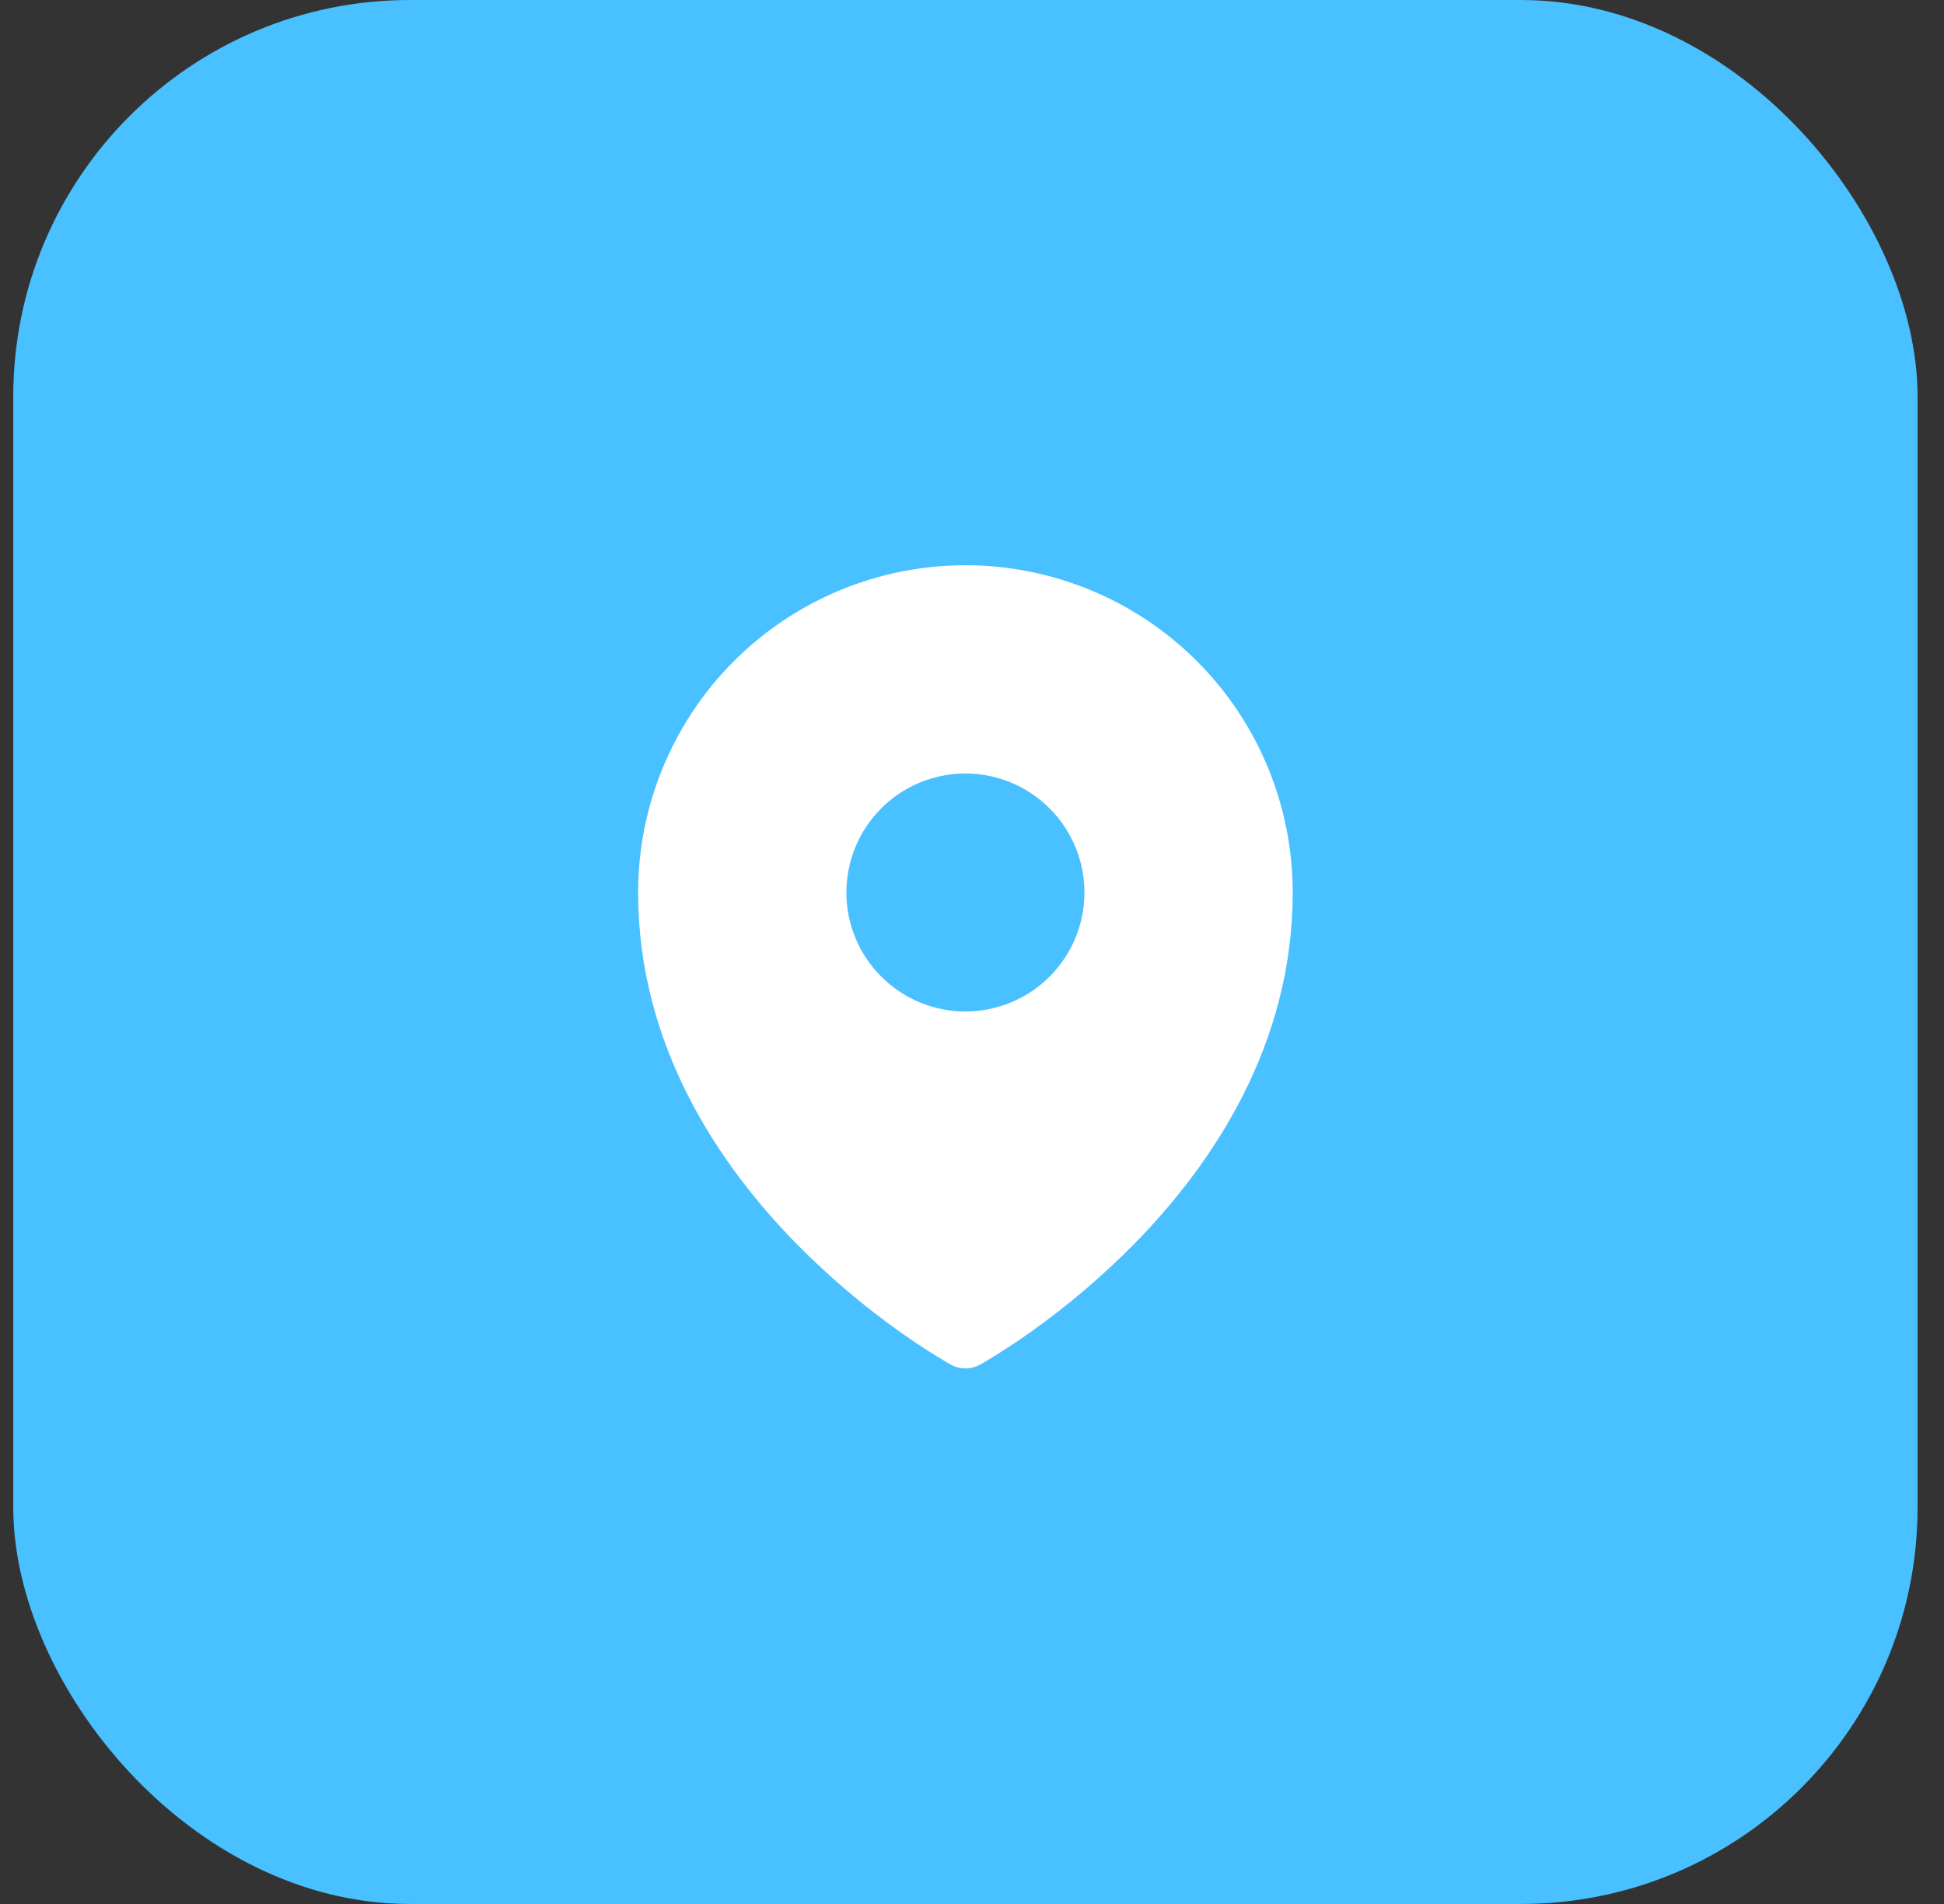
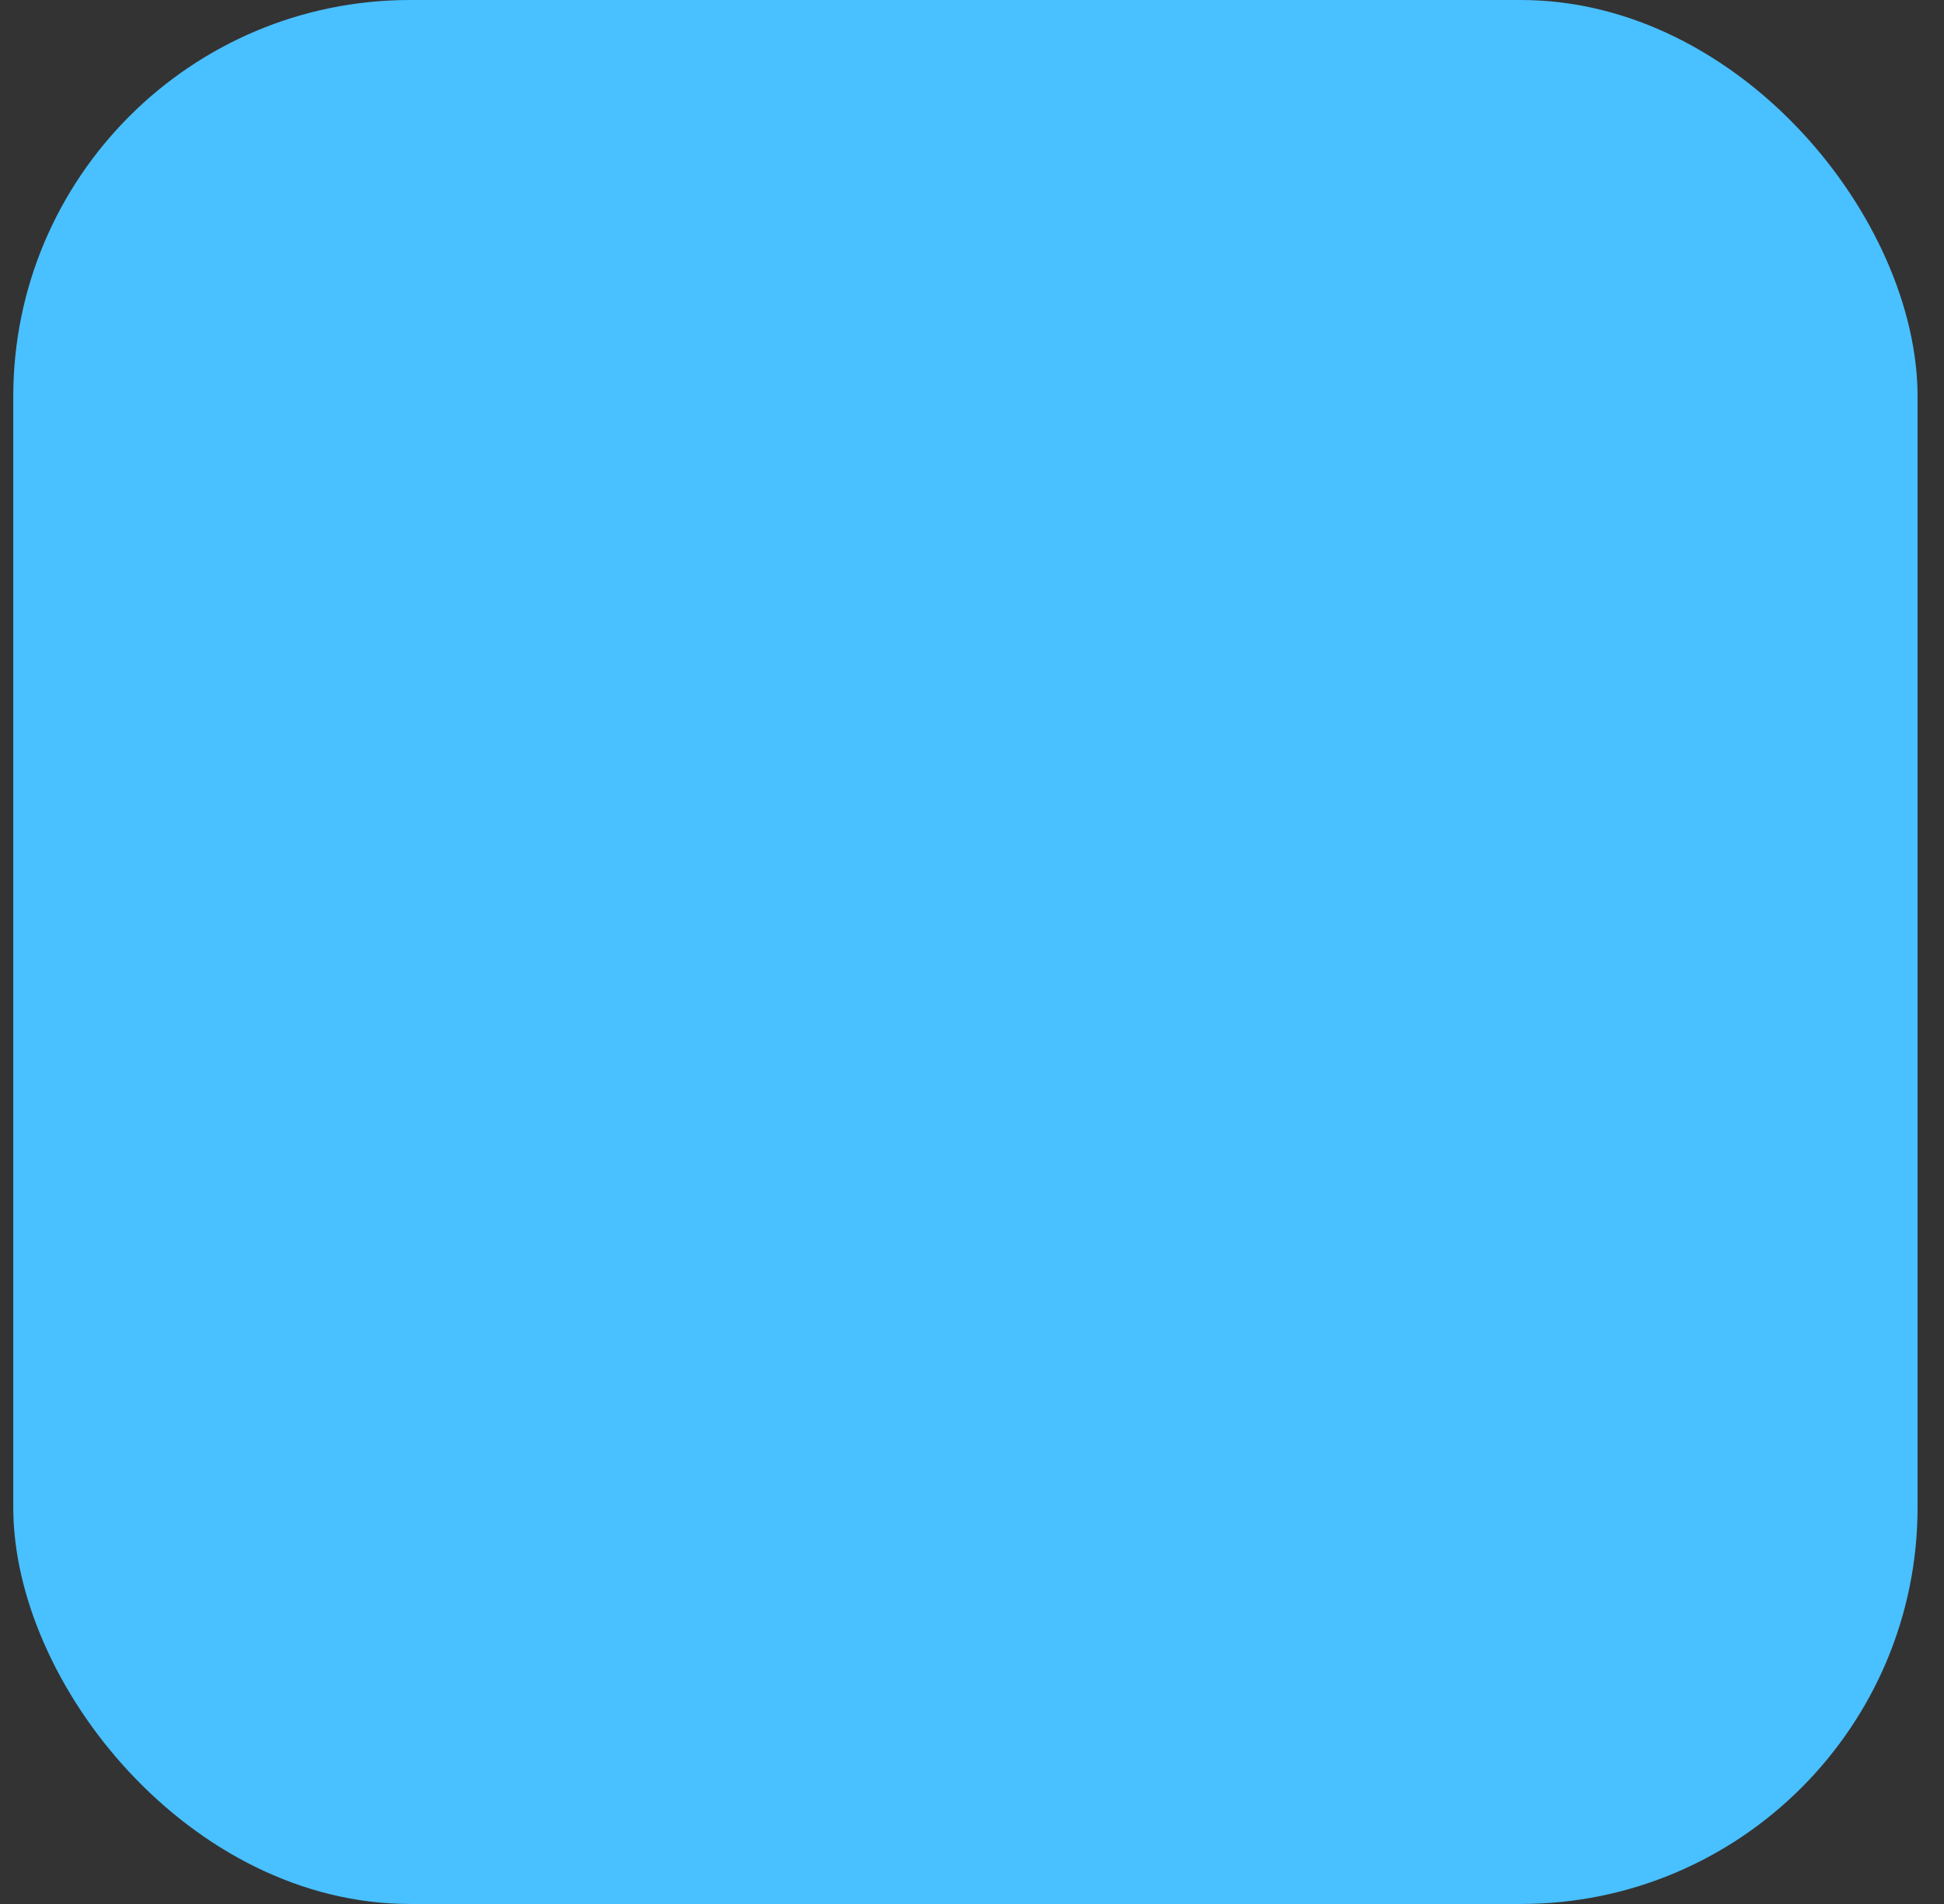
<svg xmlns="http://www.w3.org/2000/svg" width="49" height="48" viewBox="0 0 49 48" fill="none">
  <rect x="0" y="0" width="49" height="48" fill="#333333" stroke="none" />
  <rect x="0.334" width="48" height="48" rx="10" fill="#49C0FF" />
-   <path fill-rule="evenodd" clip-rule="evenodd" d="M23.874 34.351L23.944 34.391L23.972 34.407C24.083 34.467 24.207 34.498 24.334 34.498C24.46 34.498 24.584 34.467 24.695 34.407L24.723 34.392L24.794 34.351C25.185 34.119 25.567 33.872 25.938 33.609C26.899 32.931 27.797 32.167 28.621 31.327C30.565 29.337 32.584 26.347 32.584 22.5C32.584 20.312 31.715 18.213 30.168 16.666C28.62 15.119 26.522 14.25 24.334 14.25C22.146 14.25 20.047 15.119 18.5 16.666C16.953 18.213 16.084 20.312 16.084 22.5C16.084 26.346 18.104 29.337 20.047 31.327C20.871 32.167 21.768 32.93 22.729 33.609C23.101 33.872 23.483 34.119 23.874 34.351ZM24.334 25.5C25.13 25.5 25.893 25.184 26.455 24.621C27.018 24.059 27.334 23.296 27.334 22.5C27.334 21.704 27.018 20.941 26.455 20.379C25.893 19.816 25.13 19.5 24.334 19.5C23.538 19.5 22.775 19.816 22.213 20.379C21.65 20.941 21.334 21.704 21.334 22.5C21.334 23.296 21.65 24.059 22.213 24.621C22.775 25.184 23.538 25.5 24.334 25.5Z" fill="white" />
</svg>